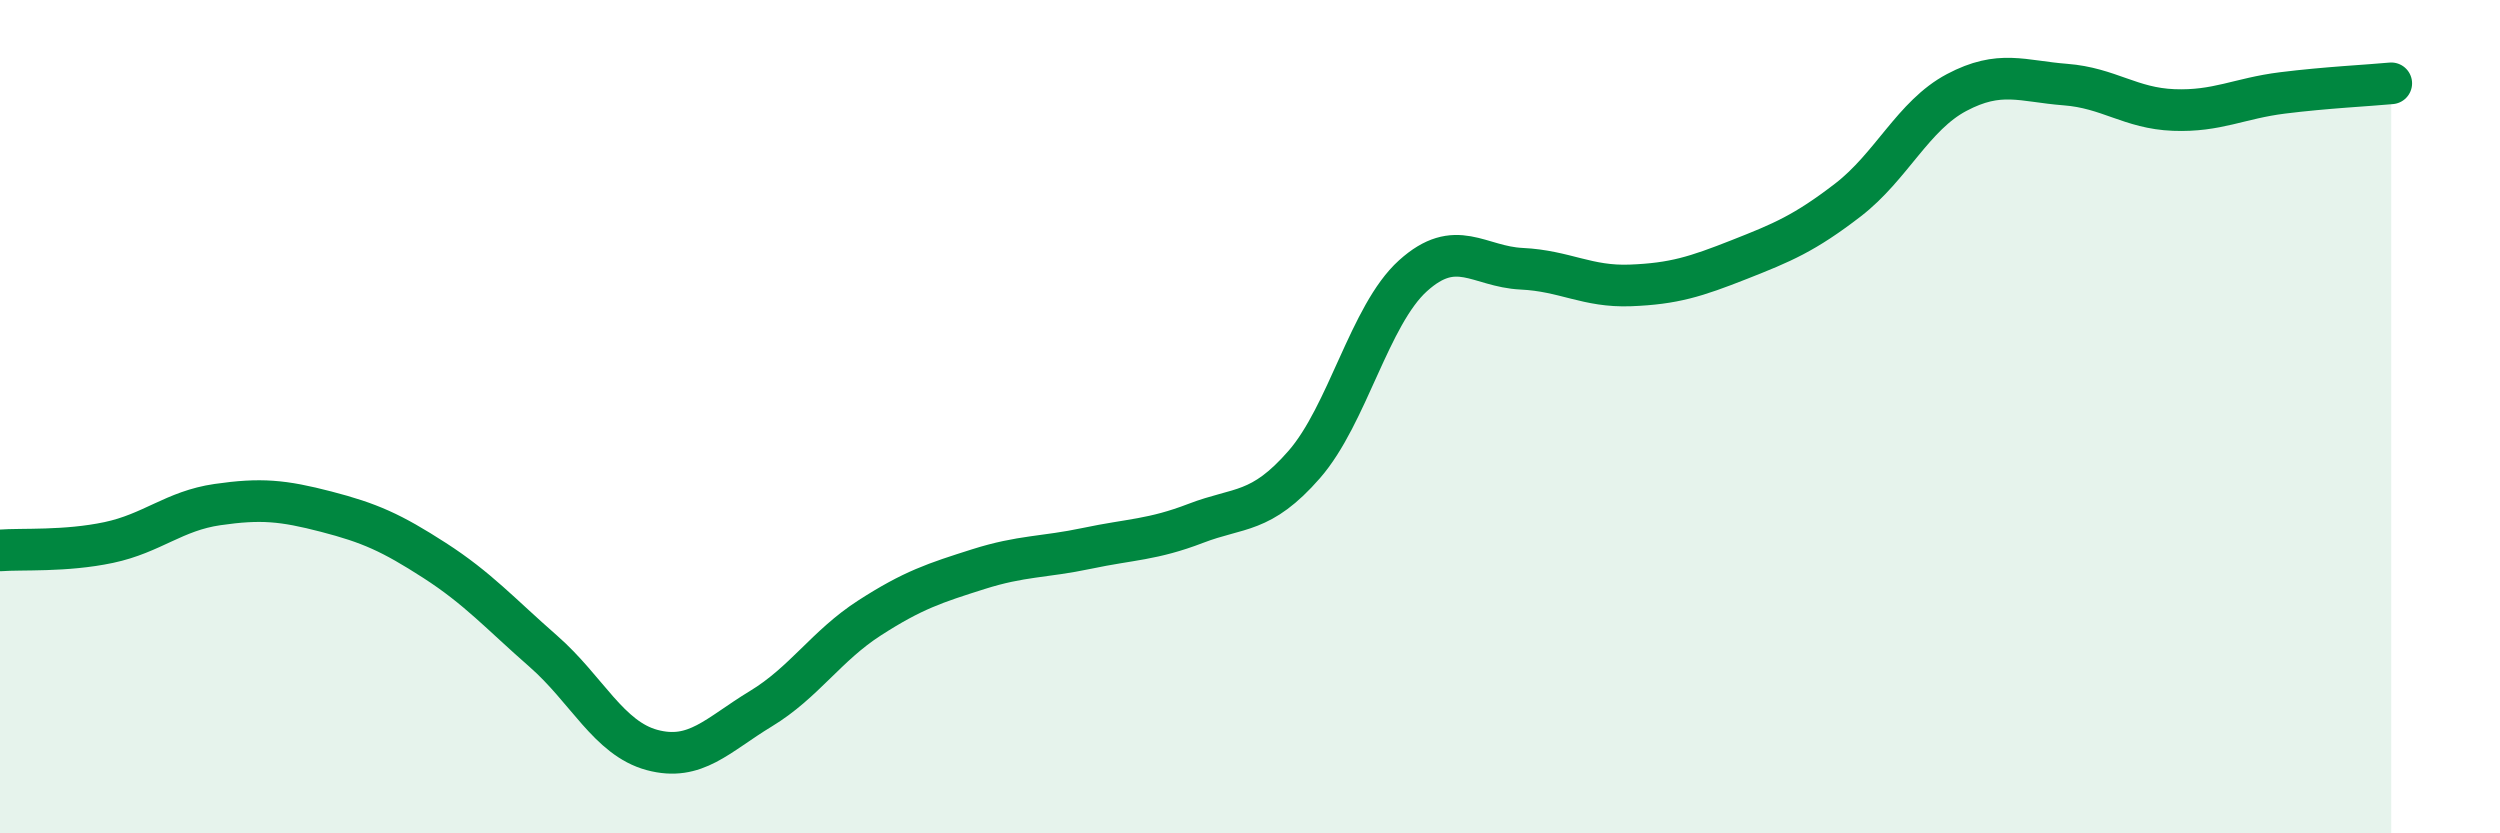
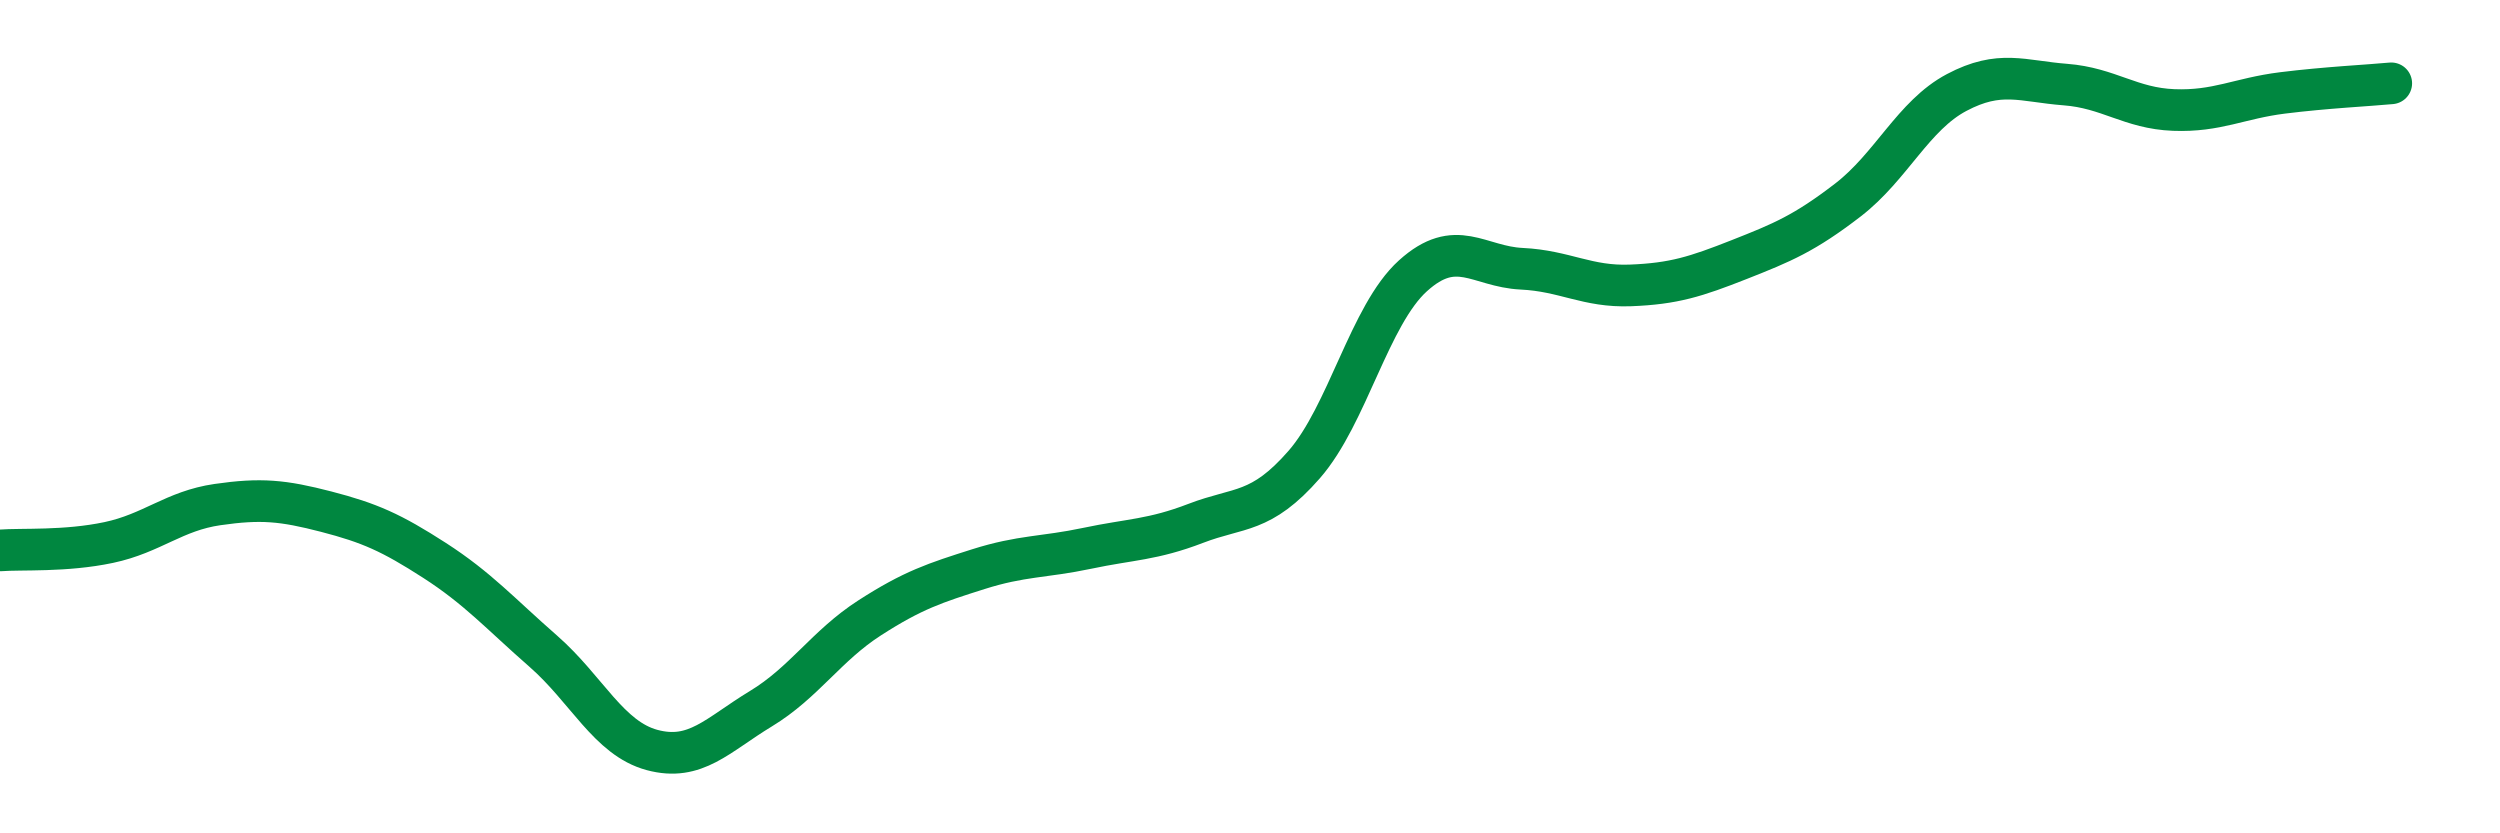
<svg xmlns="http://www.w3.org/2000/svg" width="60" height="20" viewBox="0 0 60 20">
-   <path d="M 0,13.21 C 0.52,13.17 1.57,13.24 2.61,13.02 C 3.65,12.8 4.18,12.26 5.22,12.11 C 6.26,11.96 6.79,12.01 7.83,12.28 C 8.87,12.55 9.39,12.78 10.43,13.45 C 11.47,14.12 12,14.72 13.04,15.63 C 14.08,16.54 14.61,17.72 15.65,18 C 16.69,18.28 17.22,17.64 18.26,17.01 C 19.3,16.38 19.83,15.5 20.87,14.83 C 21.91,14.16 22.44,13.99 23.48,13.66 C 24.52,13.33 25.05,13.38 26.09,13.16 C 27.13,12.94 27.66,12.96 28.7,12.56 C 29.74,12.16 30.26,12.34 31.3,11.15 C 32.34,9.96 32.87,7.56 33.91,6.62 C 34.95,5.68 35.48,6.4 36.52,6.45 C 37.56,6.5 38.09,6.89 39.13,6.85 C 40.17,6.81 40.7,6.64 41.74,6.23 C 42.78,5.82 43.31,5.6 44.35,4.8 C 45.39,4 45.92,2.77 46.96,2.22 C 48,1.67 48.53,1.95 49.57,2.03 C 50.61,2.11 51.13,2.6 52.17,2.64 C 53.21,2.68 53.74,2.36 54.78,2.23 C 55.82,2.1 56.87,2.05 57.39,2L57.39 20L0 20Z" fill="#008740" opacity="0.1" stroke-linecap="round" stroke-linejoin="round" />
  <path d="M 0,13.21 C 0.52,13.17 1.57,13.24 2.61,13.02 C 3.65,12.8 4.18,12.26 5.22,12.11 C 6.26,11.96 6.79,12.01 7.83,12.28 C 8.87,12.55 9.39,12.78 10.43,13.45 C 11.47,14.12 12,14.72 13.04,15.63 C 14.08,16.54 14.61,17.72 15.65,18 C 16.69,18.28 17.22,17.64 18.26,17.01 C 19.3,16.38 19.83,15.5 20.87,14.83 C 21.91,14.16 22.44,13.99 23.48,13.66 C 24.52,13.33 25.05,13.38 26.09,13.16 C 27.13,12.94 27.66,12.96 28.7,12.56 C 29.74,12.16 30.26,12.34 31.3,11.15 C 32.34,9.96 32.87,7.56 33.91,6.62 C 34.95,5.68 35.48,6.4 36.52,6.45 C 37.56,6.5 38.09,6.89 39.13,6.85 C 40.17,6.81 40.7,6.64 41.74,6.23 C 42.78,5.82 43.31,5.6 44.35,4.8 C 45.39,4 45.92,2.77 46.96,2.22 C 48,1.67 48.53,1.95 49.57,2.03 C 50.61,2.11 51.13,2.6 52.17,2.64 C 53.21,2.68 53.74,2.36 54.78,2.23 C 55.82,2.1 56.87,2.05 57.39,2" stroke="#008740" stroke-width="1" fill="none" stroke-linecap="round" stroke-linejoin="round" />
</svg>